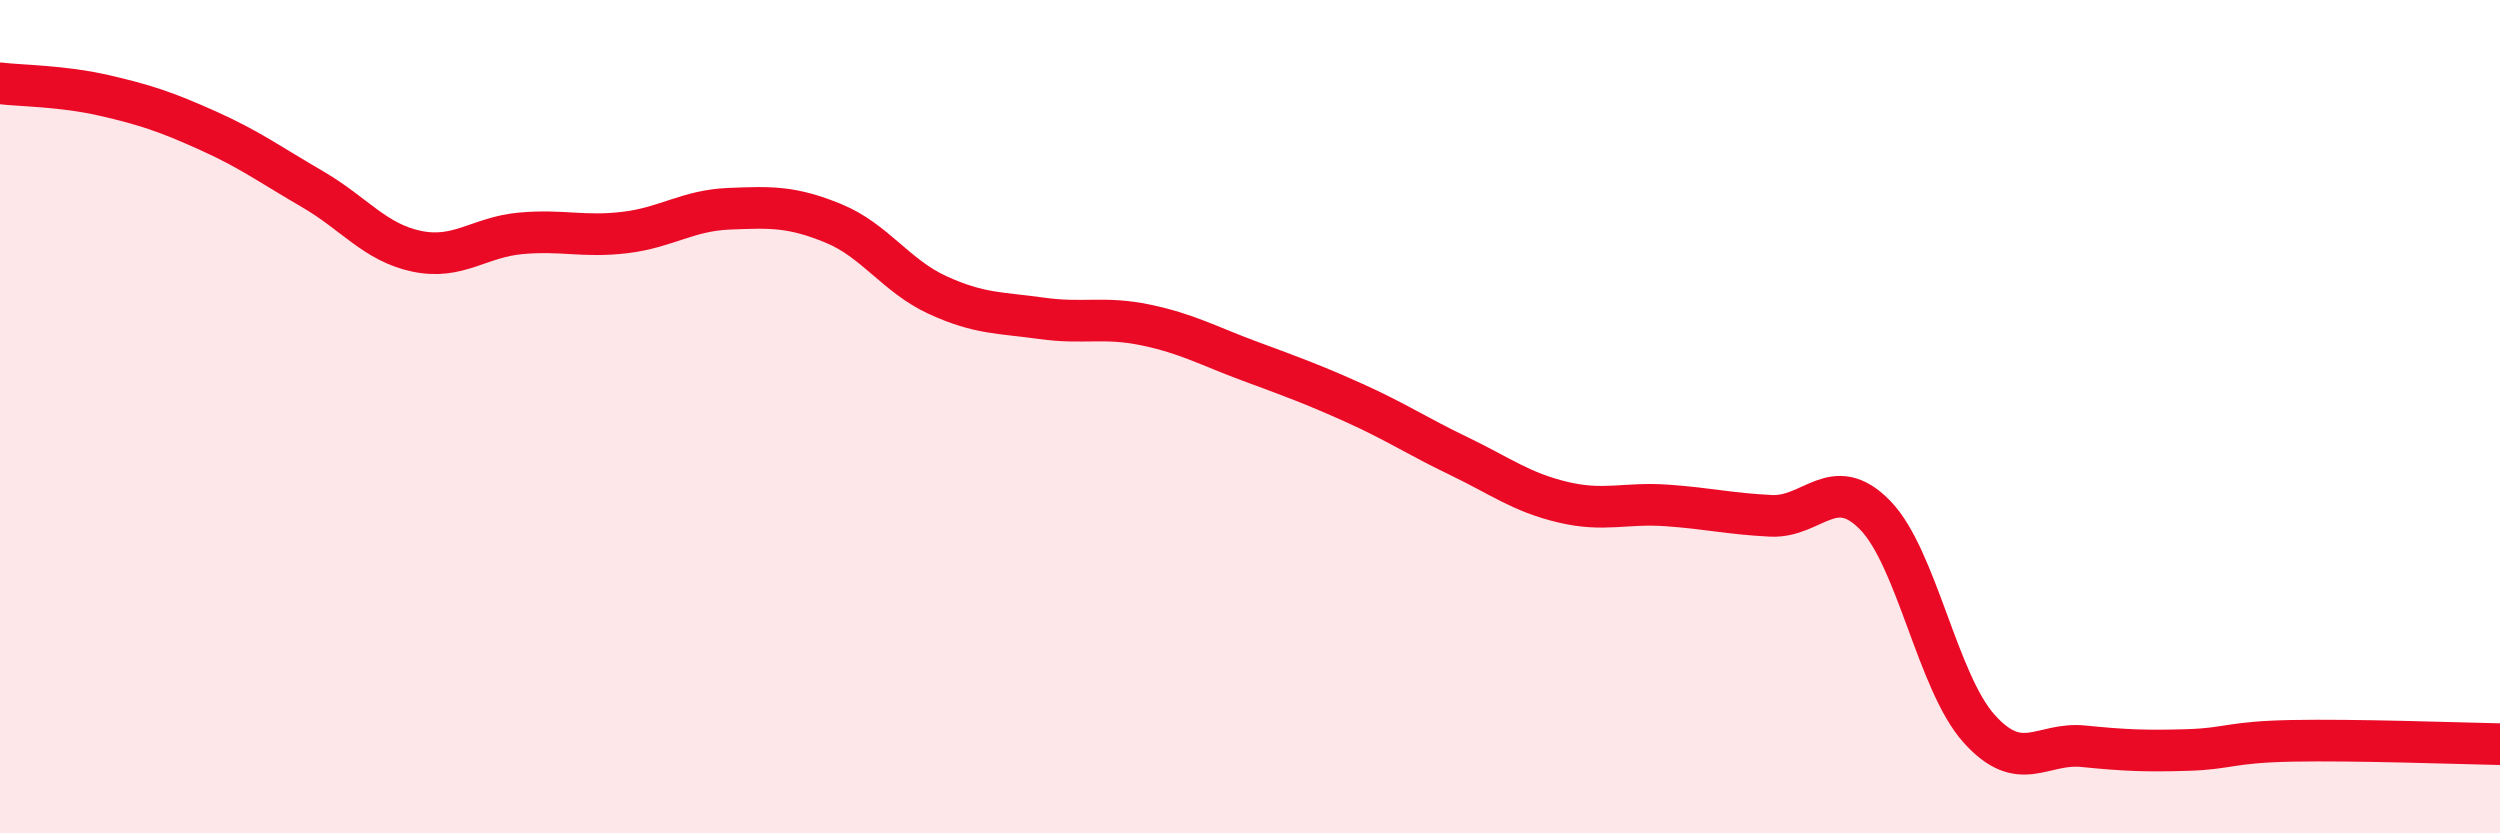
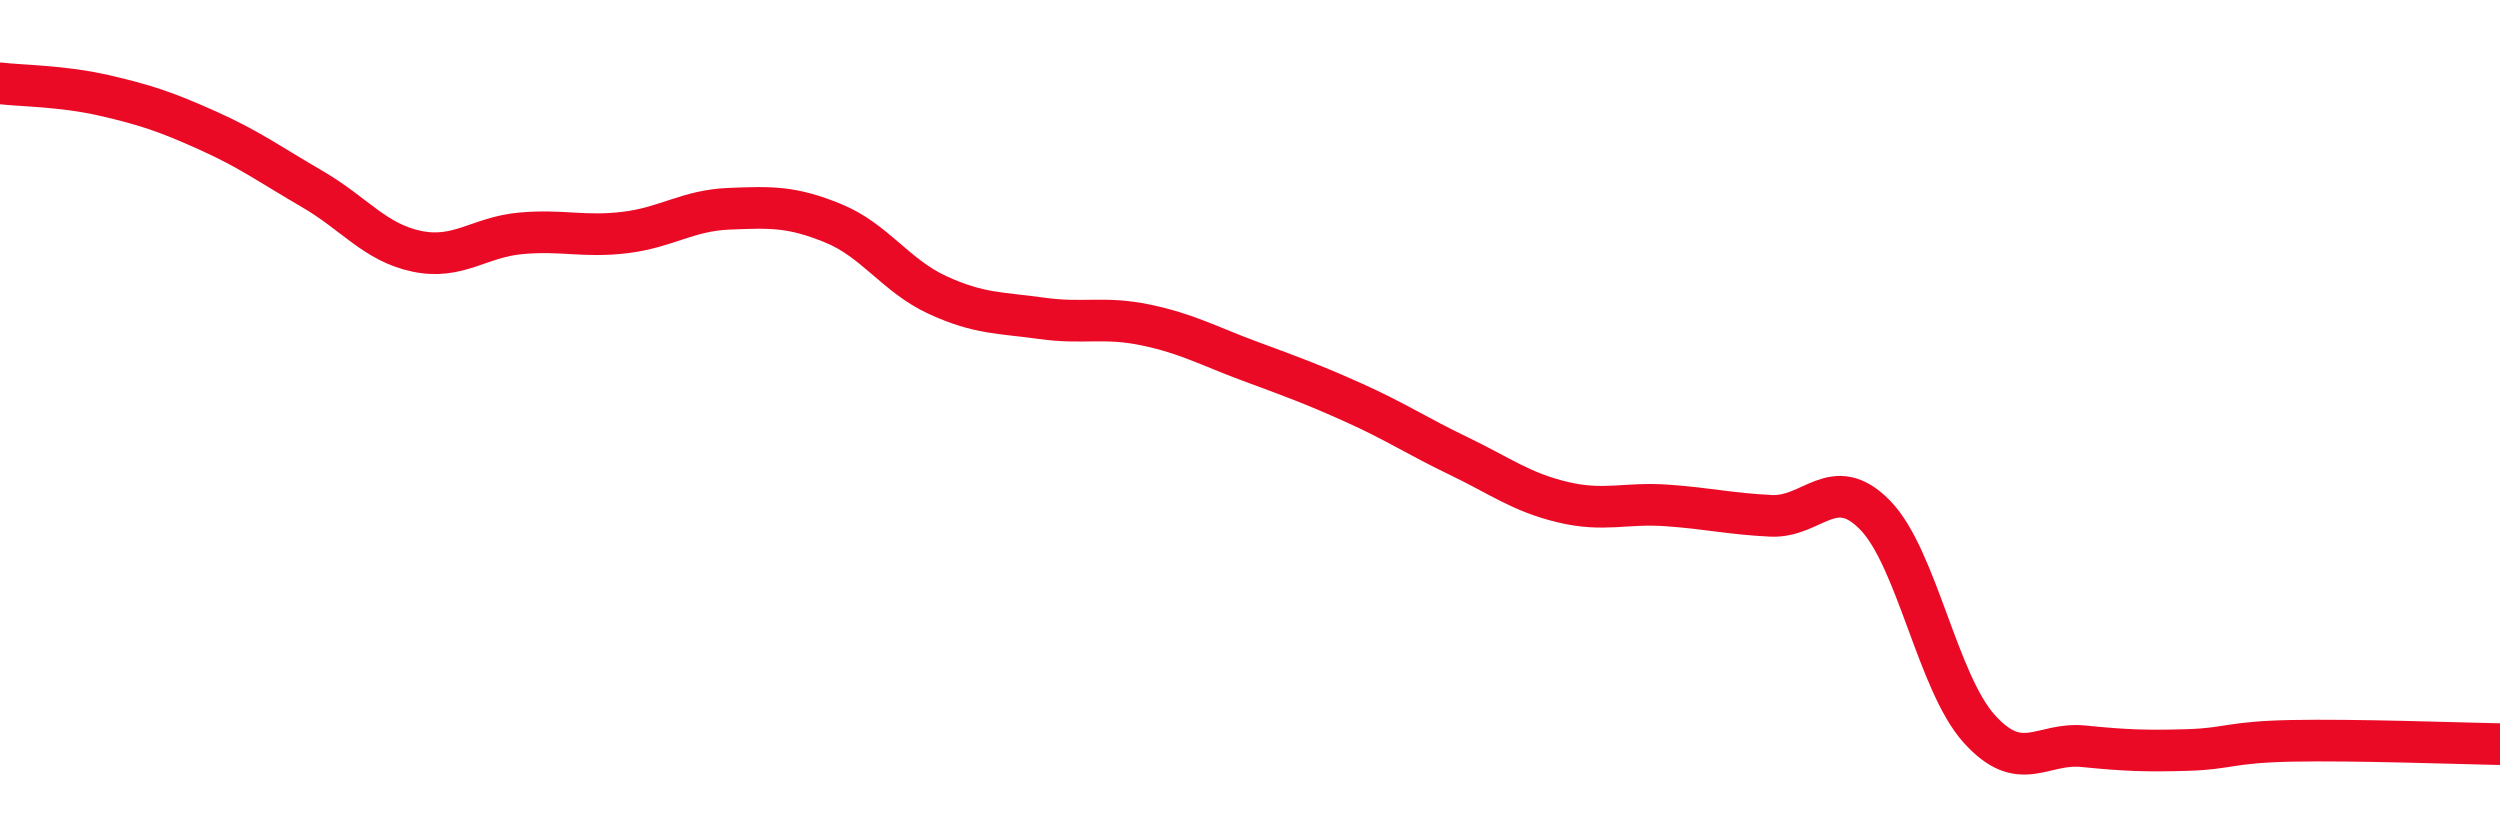
<svg xmlns="http://www.w3.org/2000/svg" width="60" height="20" viewBox="0 0 60 20">
-   <path d="M 0,2 C 0.5,2.06 1.5,2.06 2.5,2.29 C 3.5,2.52 4,2.69 5,3.14 C 6,3.59 6.5,3.96 7.5,4.54 C 8.5,5.12 9,5.82 10,6.03 C 11,6.24 11.5,5.69 12.5,5.6 C 13.5,5.51 14,5.7 15,5.58 C 16,5.46 16.5,5.05 17.5,5.01 C 18.5,4.97 19,4.95 20,5.36 C 21,5.77 21.5,6.62 22.5,7.08 C 23.5,7.54 24,7.5 25,7.64 C 26,7.78 26.5,7.59 27.5,7.8 C 28.5,8.01 29,8.3 30,8.67 C 31,9.04 31.5,9.22 32.5,9.67 C 33.5,10.12 34,10.46 35,10.94 C 36,11.42 36.5,11.81 37.5,12.05 C 38.5,12.29 39,12.06 40,12.13 C 41,12.2 41.5,12.33 42.5,12.38 C 43.5,12.43 44,11.34 45,12.36 C 46,13.38 46.5,16.38 47.5,17.49 C 48.5,18.6 49,17.81 50,17.91 C 51,18.01 51.5,18.03 52.5,18 C 53.5,17.97 53.5,17.81 55,17.78 C 56.5,17.75 59,17.84 60,17.86L60 20L0 20Z" fill="#EB0A25" opacity="0.1" stroke-linecap="round" stroke-linejoin="round" />
  <path d="M 0,2 C 0.5,2.06 1.5,2.06 2.5,2.29 C 3.5,2.52 4,2.69 5,3.14 C 6,3.59 6.5,3.96 7.5,4.54 C 8.5,5.12 9,5.82 10,6.03 C 11,6.24 11.5,5.69 12.5,5.6 C 13.5,5.51 14,5.7 15,5.58 C 16,5.46 16.5,5.05 17.5,5.01 C 18.5,4.97 19,4.95 20,5.36 C 21,5.77 21.5,6.62 22.5,7.08 C 23.5,7.54 24,7.5 25,7.64 C 26,7.78 26.5,7.59 27.5,7.8 C 28.5,8.01 29,8.3 30,8.67 C 31,9.04 31.5,9.22 32.5,9.67 C 33.5,10.12 34,10.46 35,10.94 C 36,11.42 36.5,11.81 37.5,12.05 C 38.5,12.29 39,12.06 40,12.13 C 41,12.2 41.5,12.33 42.5,12.38 C 43.5,12.43 44,11.34 45,12.36 C 46,13.38 46.5,16.38 47.5,17.49 C 48.5,18.6 49,17.81 50,17.91 C 51,18.01 51.5,18.03 52.5,18 C 53.5,17.97 53.5,17.81 55,17.78 C 56.5,17.75 59,17.84 60,17.86" stroke="#EB0A25" stroke-width="1" fill="none" stroke-linecap="round" stroke-linejoin="round" />
</svg>